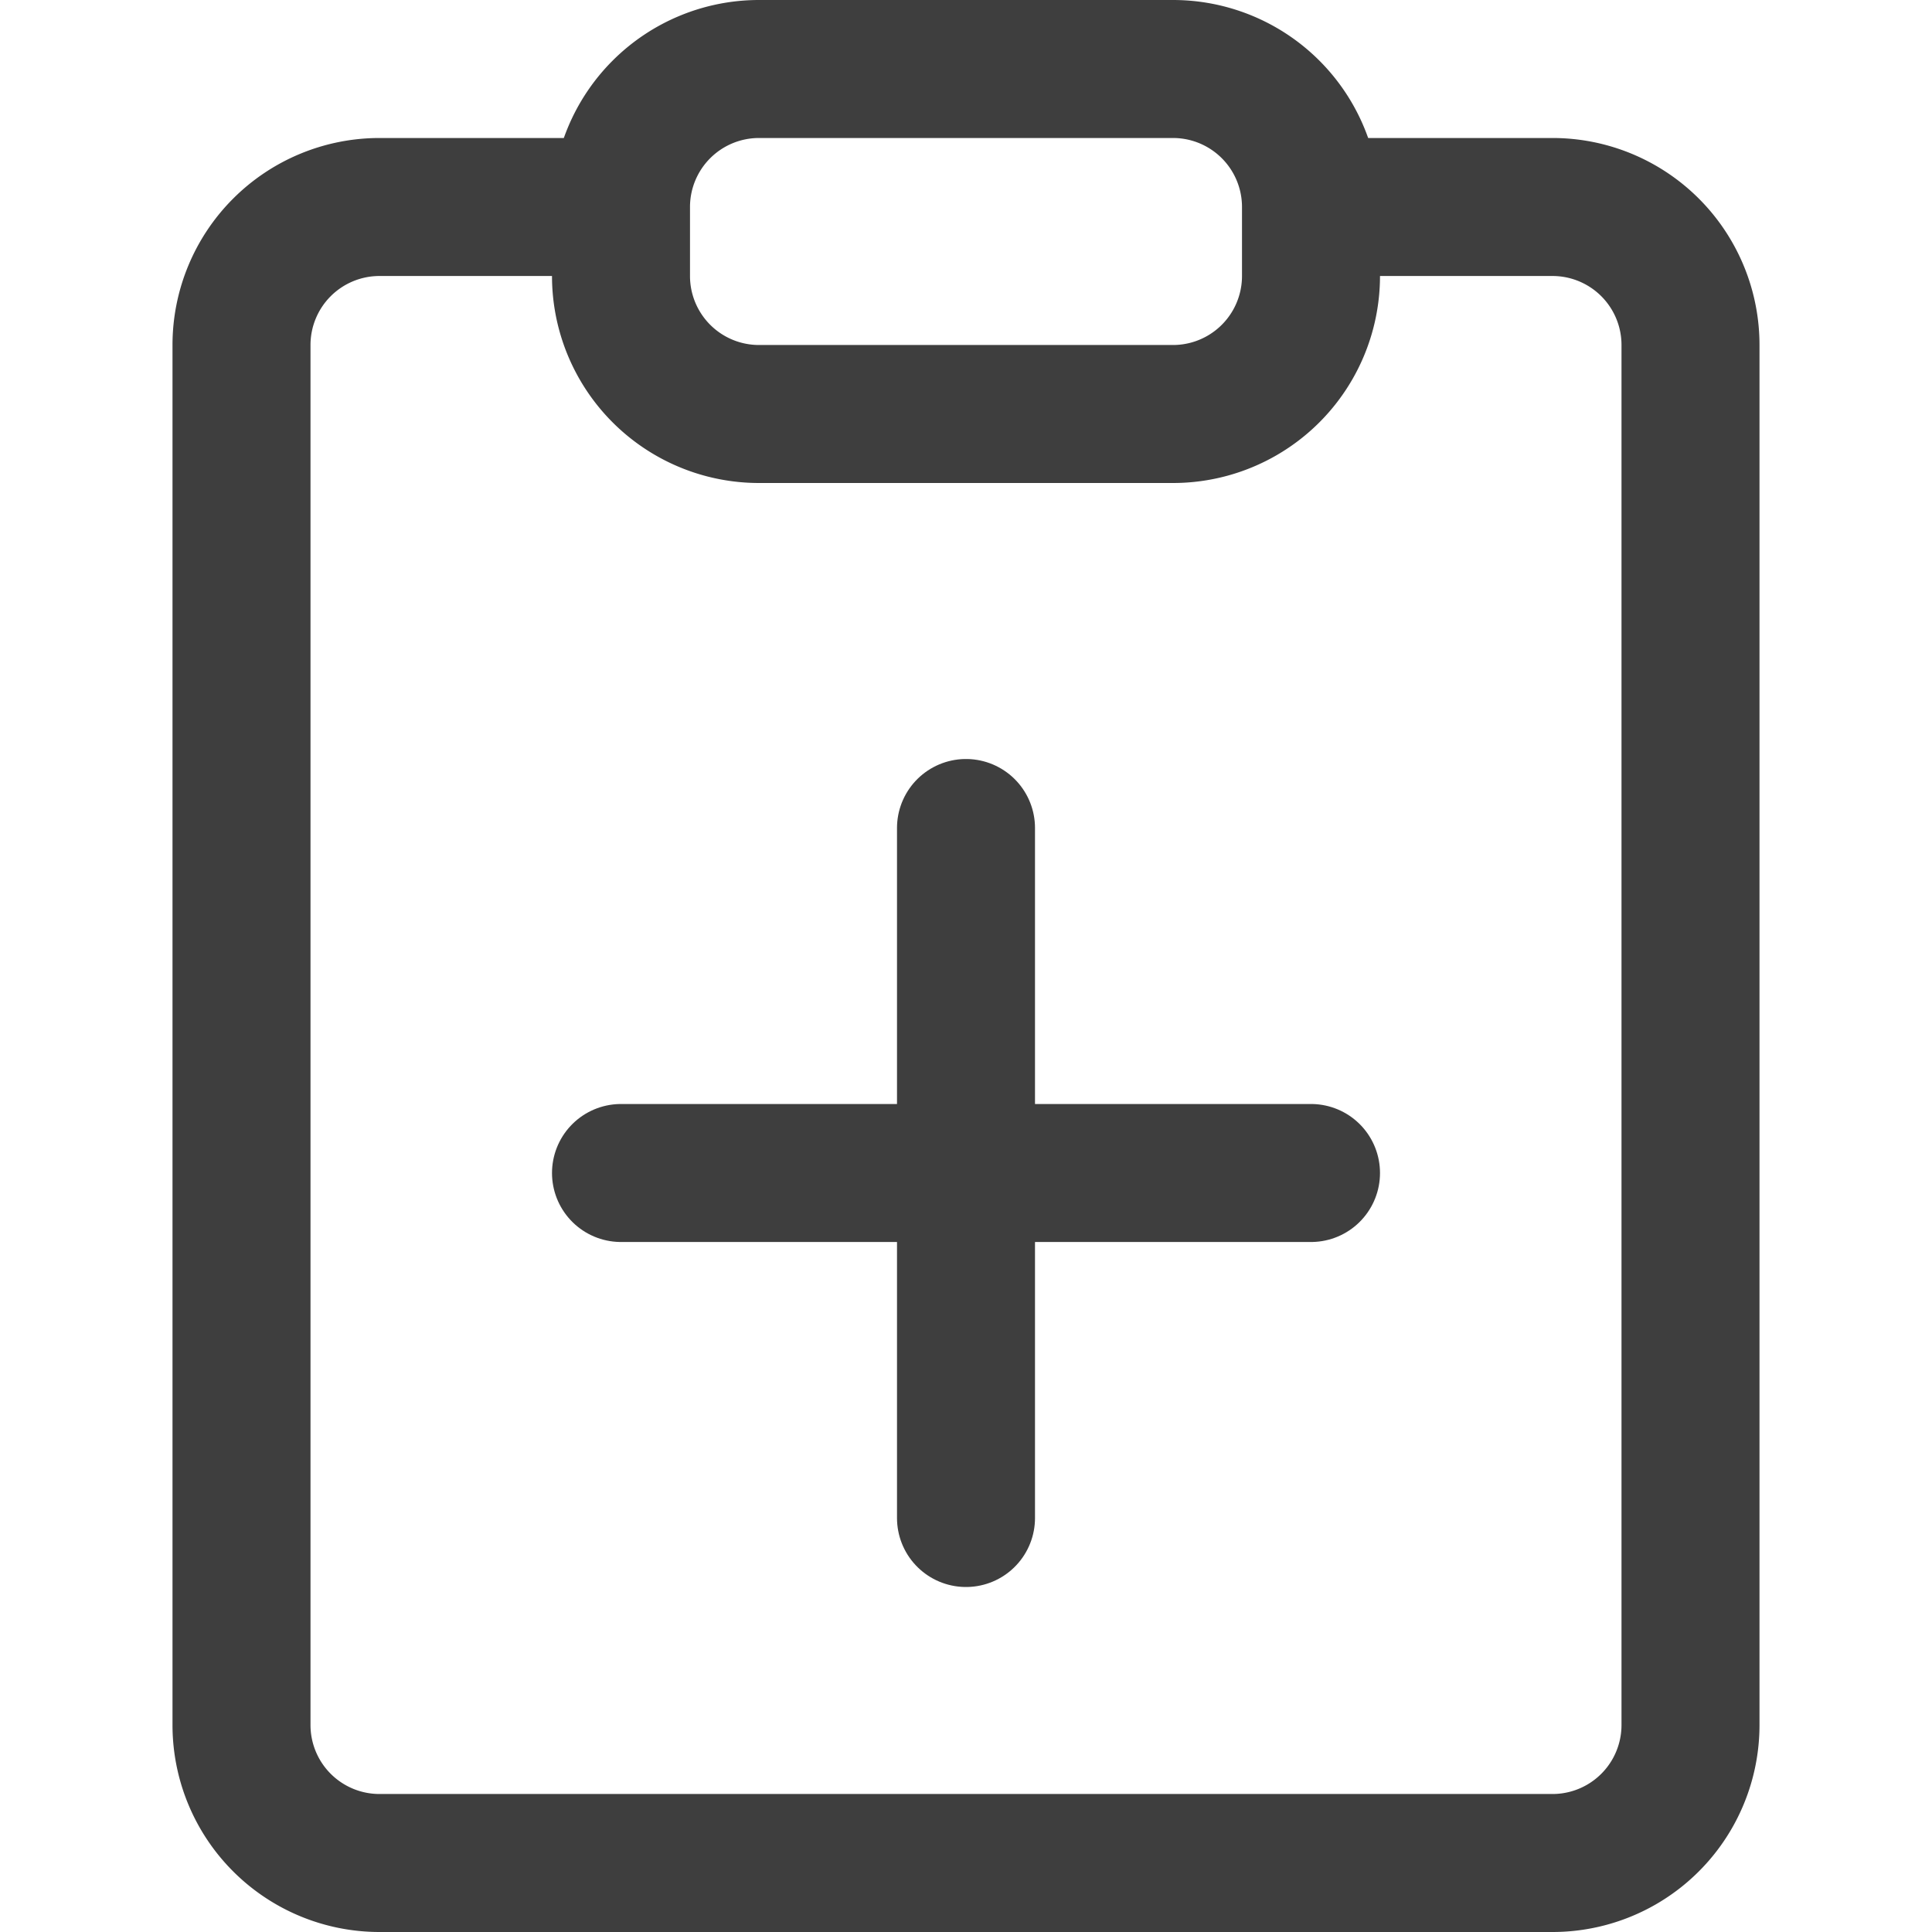
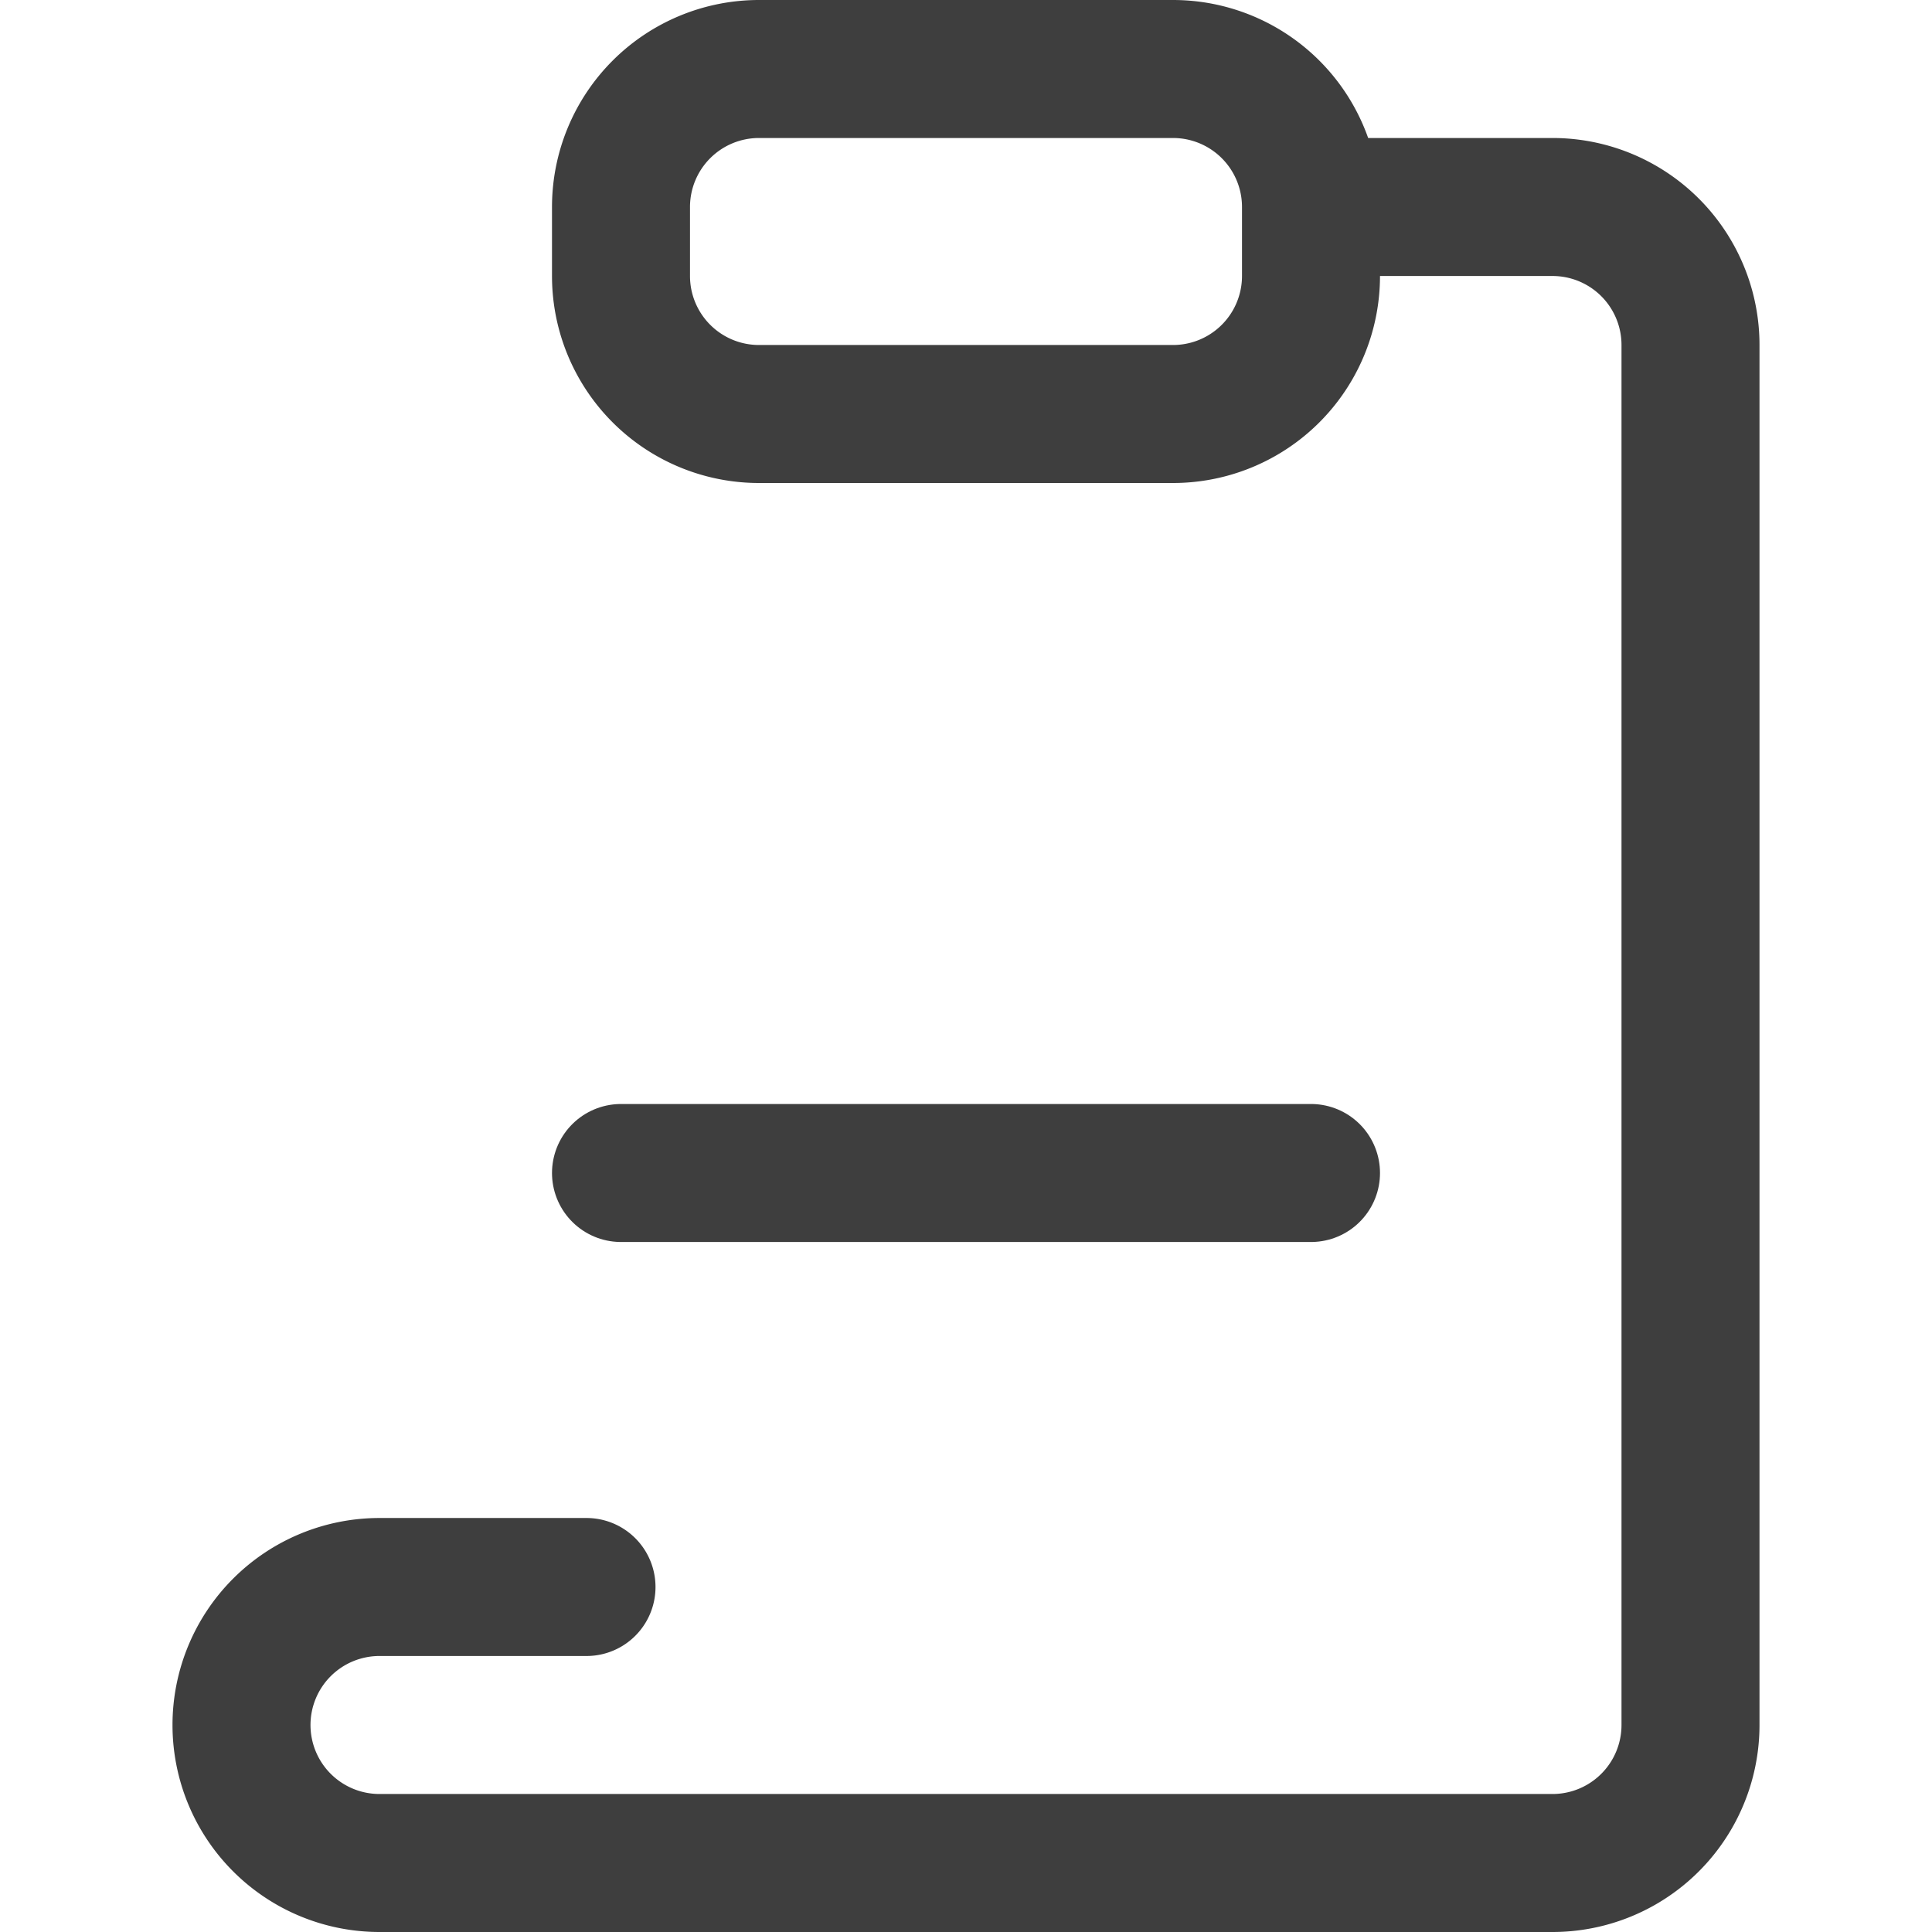
<svg xmlns="http://www.w3.org/2000/svg" fill="none" viewBox="0 0 14 14" height="48" width="48">
  <g id="clipboard-add--edit-task-edition-add-clipboard-form">
    <path id="Vector" stroke="#3e3e3e" stroke-linecap="round" stroke-linejoin="round" d="M8.5.5h-3a1 1 0 0 0-1 1V2a1 1 0 0 0 1 1h3a1 1 0 0 0 1-1v-.5a1 1 0 0 0-1-1Z" />
-     <path id="Vector_2" stroke="#3e3e3e" stroke-linecap="round" stroke-linejoin="round" d="M7 6v5" />
    <path id="Vector_3" stroke="#3e3e3e" stroke-linecap="round" stroke-linejoin="round" d="M9.5 8.5h-5" />
-     <path id="Vector_4" stroke="#3e3e3e" stroke-linecap="round" stroke-linejoin="round" d="M9.75 1.5h1.5a1 1 0 0 1 1 1v10a1 1 0 0 1-1 1h-8.5a1 1 0 0 1-1-1v-10a1 1 0 0 1 1-1h1.5" />
+     <path id="Vector_4" stroke="#3e3e3e" stroke-linecap="round" stroke-linejoin="round" d="M9.75 1.5h1.5a1 1 0 0 1 1 1v10a1 1 0 0 1-1 1h-8.5a1 1 0 0 1-1-1a1 1 0 0 1 1-1h1.5" />
  </g>
</svg>